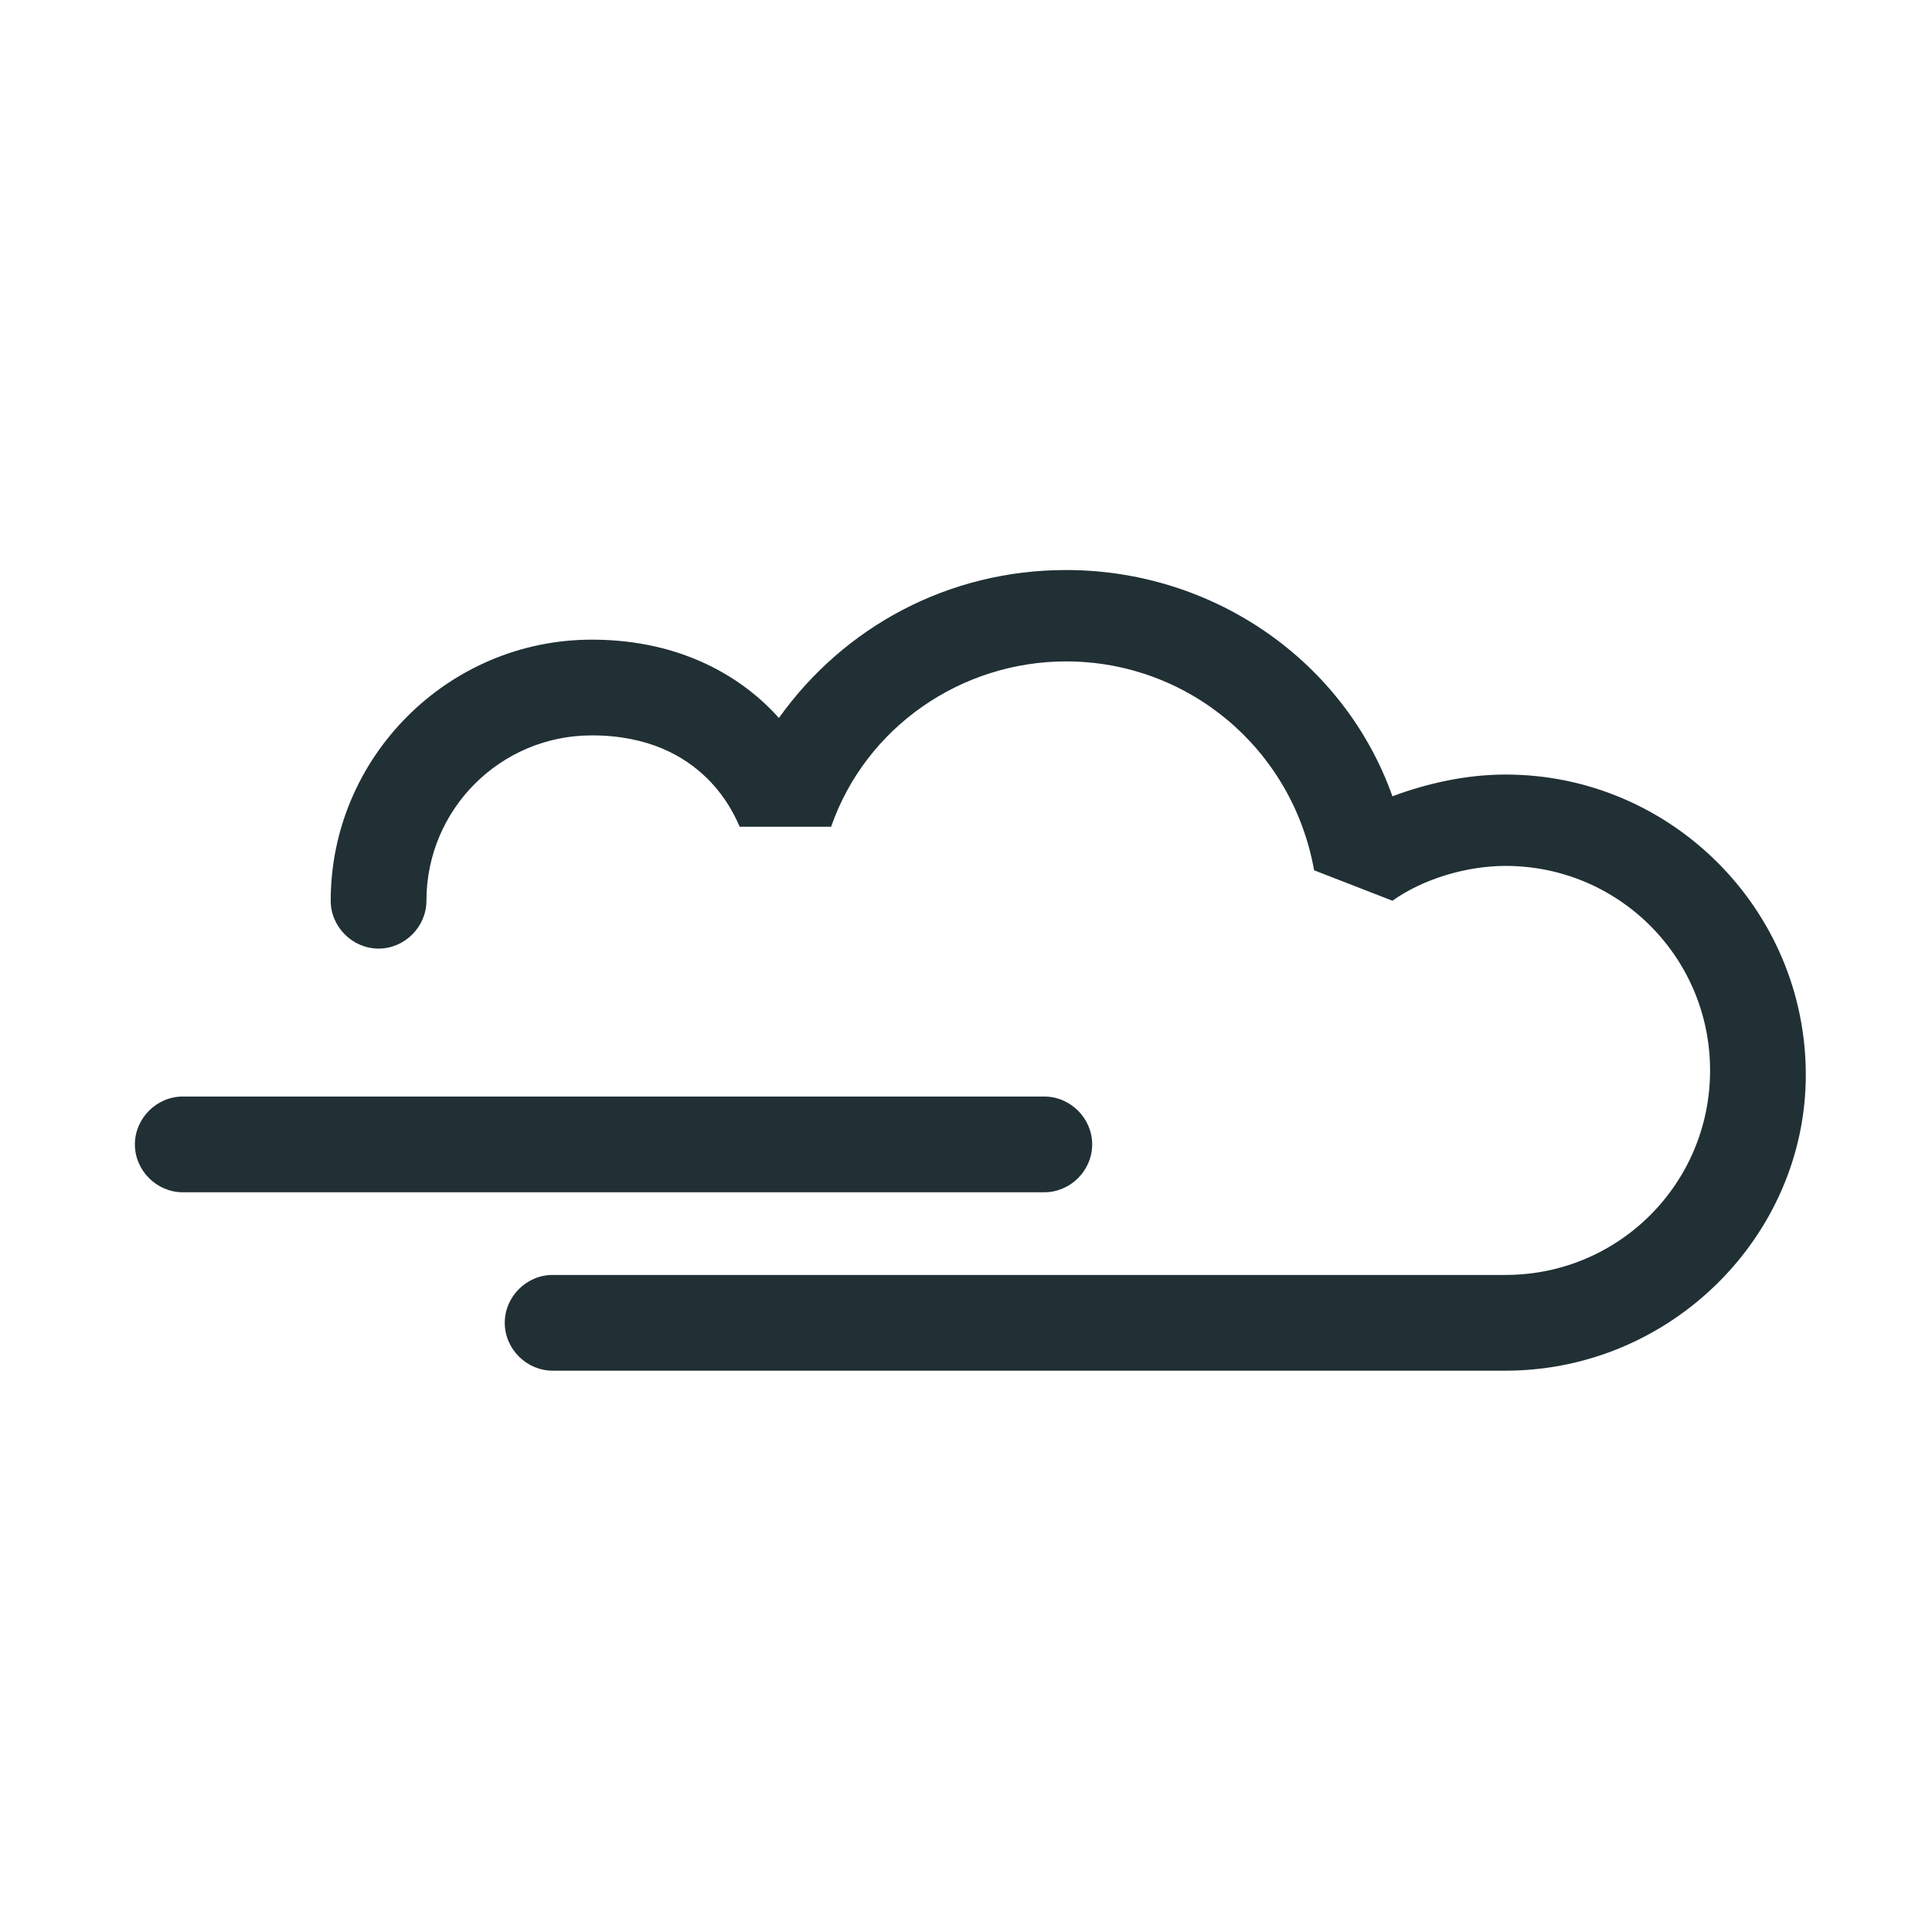
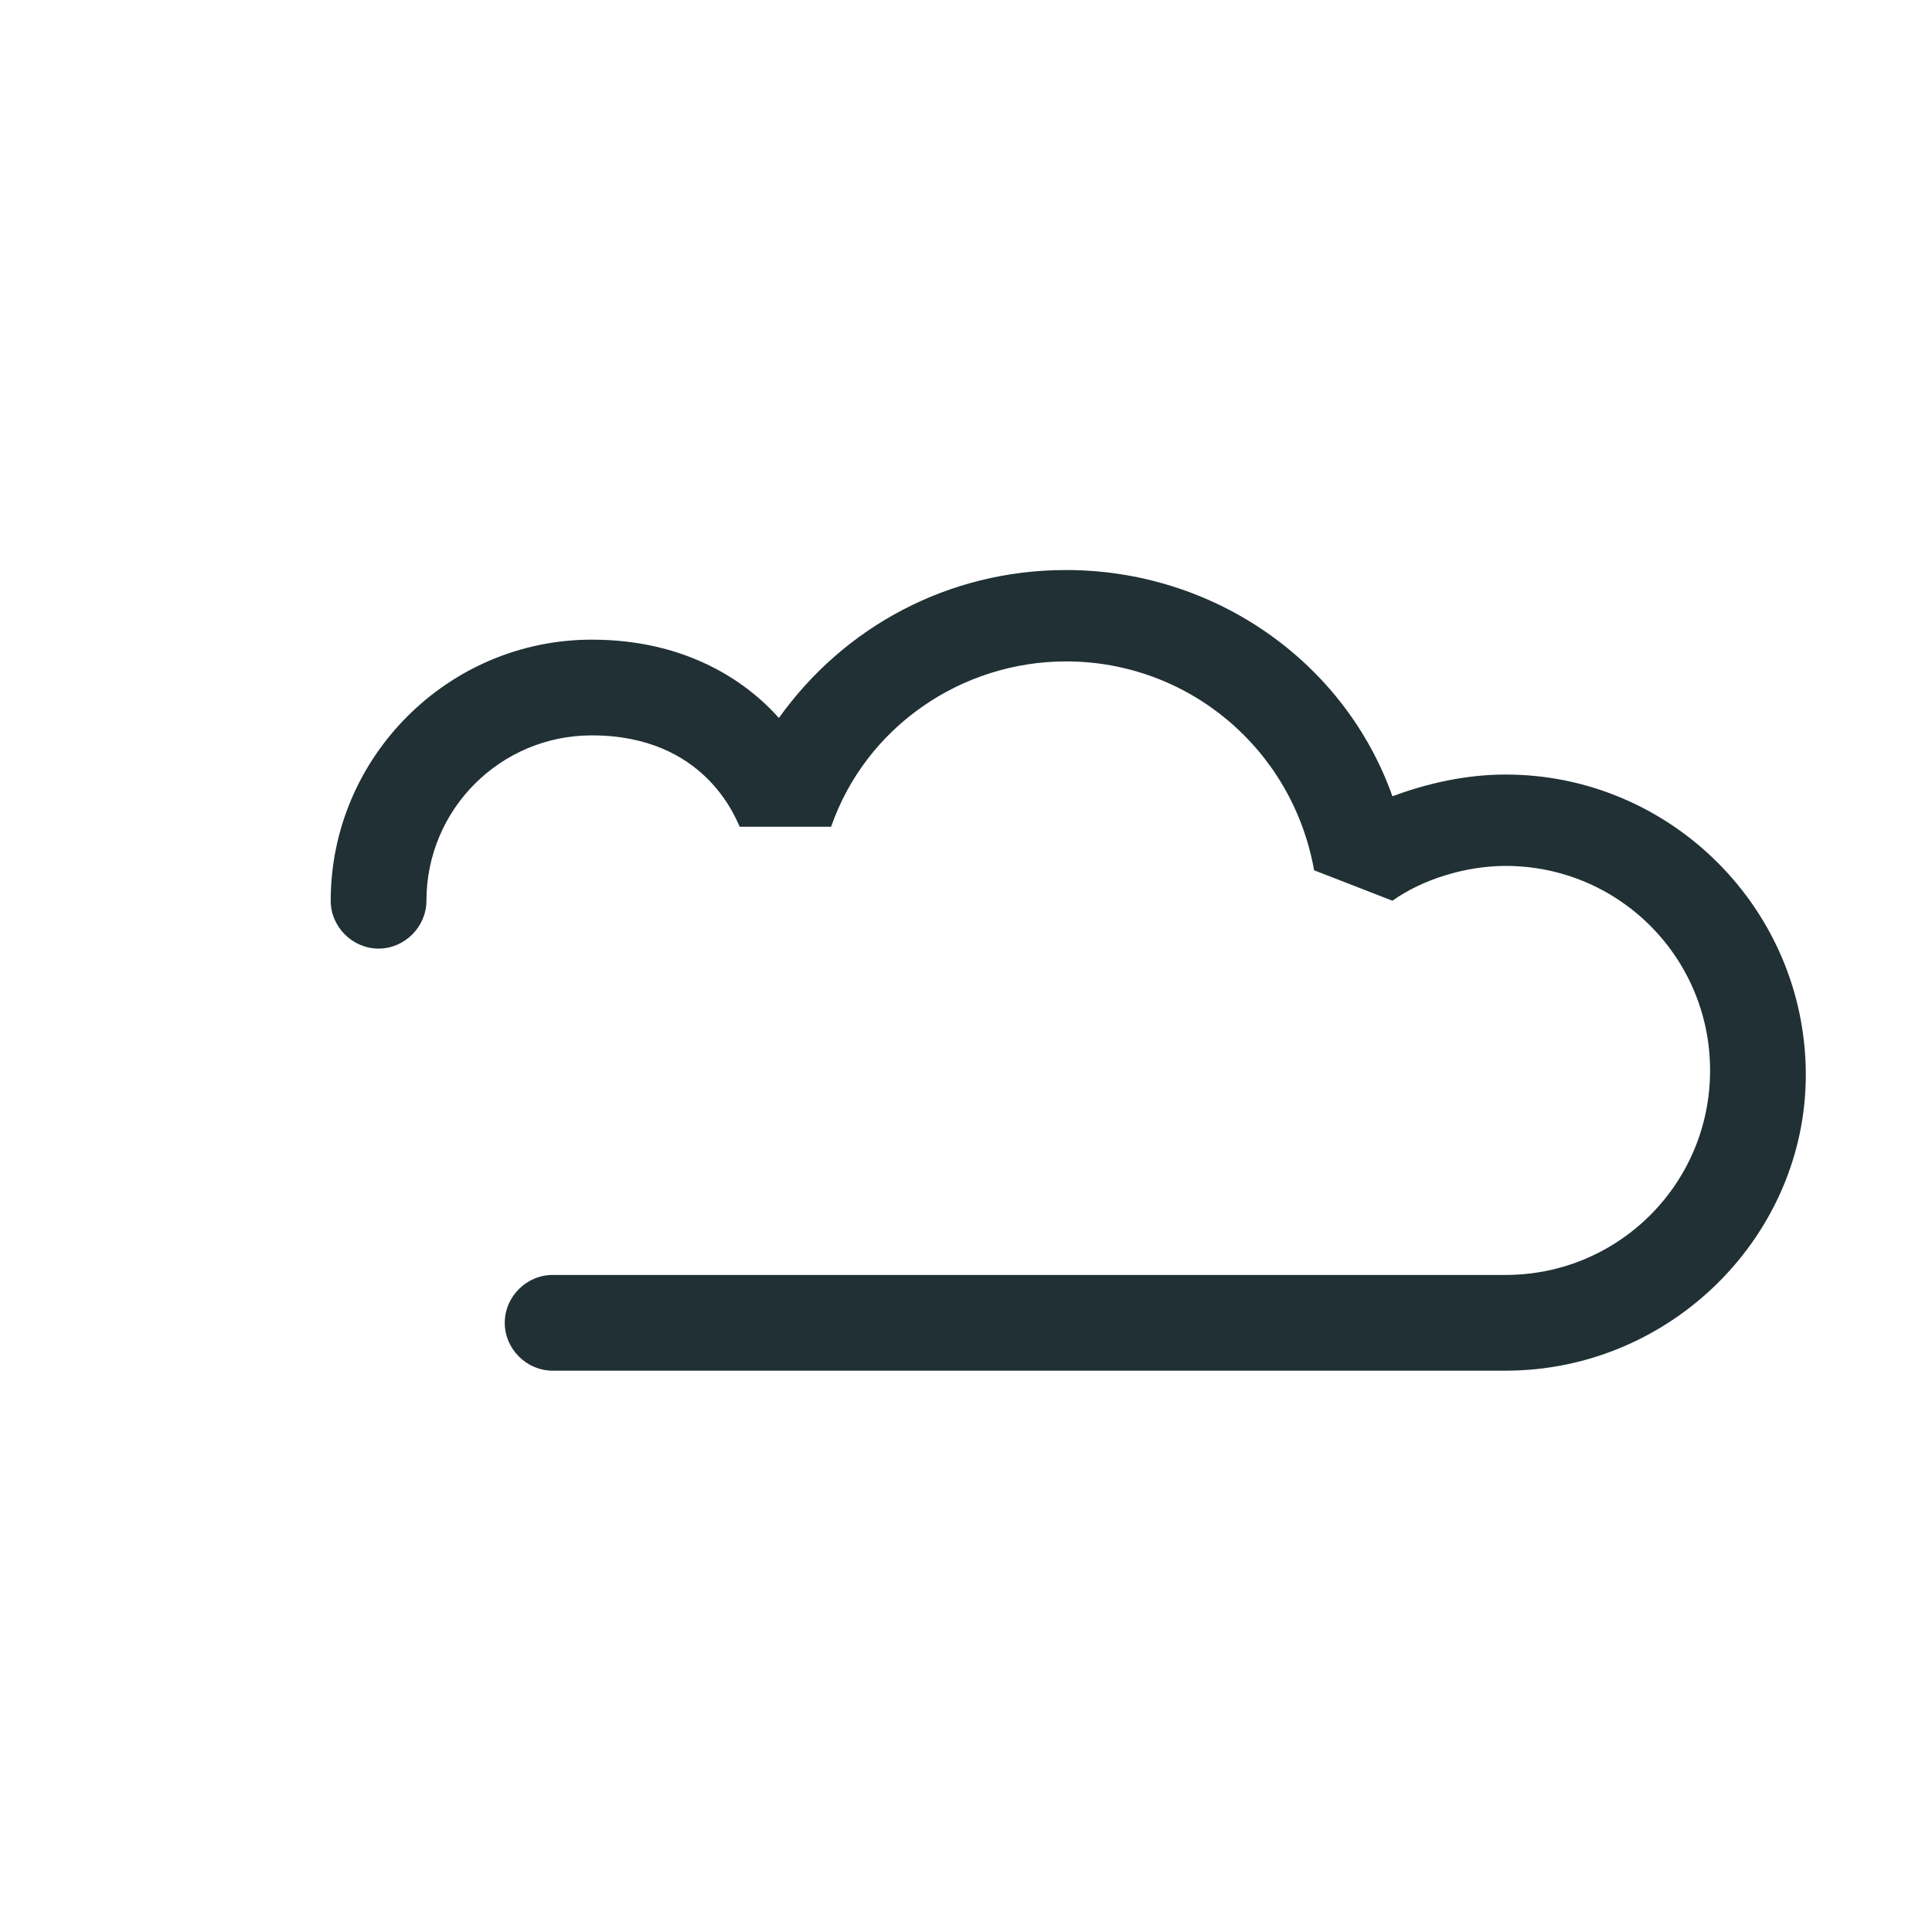
<svg xmlns="http://www.w3.org/2000/svg" version="1.0" id="Layer_1" x="0px" y="0px" viewBox="0 0 44.4 44.4" style="enable-background:new 0 0 44.4 44.4;" xml:space="preserve">
  <style type="text/css">
	.st0{fill:#203035;}
</style>
  <g>
-     <path class="st0" d="M24,27.4H4.2c-0.6,0-1.1-0.5-1.1-1.1c0-0.6,0.5-1.1,1.1-1.1H24c0.6,0,1.1,0.5,1.1,1.1   C25.1,26.9,24.6,27.4,24,27.4z" />
    <path class="st0" d="M34.6,31.5H12.7c-0.6,0-1.1-0.5-1.1-1.1c0-0.6,0.5-1.1,1.1-1.1h21.9c2.6,0,4.7-2.1,4.7-4.7   c0-2.6-2.1-4.7-4.7-4.7c-0.9,0-1.9,0.3-2.6,0.8L30.2,20c-0.5-2.8-2.9-4.8-5.7-4.8c-2.4,0-4.6,1.5-5.4,3.8l-2.1,0   c-0.1-0.2-0.8-2.1-3.4-2.1c-2.1,0-3.8,1.7-3.8,3.8c0,0.6-0.5,1.1-1.1,1.1c-0.6,0-1.1-0.5-1.1-1.1c0-3.3,2.7-6,6-6   c2.1,0,3.5,0.9,4.3,1.8c1.5-2.1,3.9-3.4,6.6-3.4c3.4,0,6.4,2.1,7.5,5.2c0.8-0.3,1.7-0.5,2.6-0.5c3.8,0,6.9,3.1,6.9,6.9   C41.5,28.4,38.4,31.5,34.6,31.5z" />
  </g>
</svg>